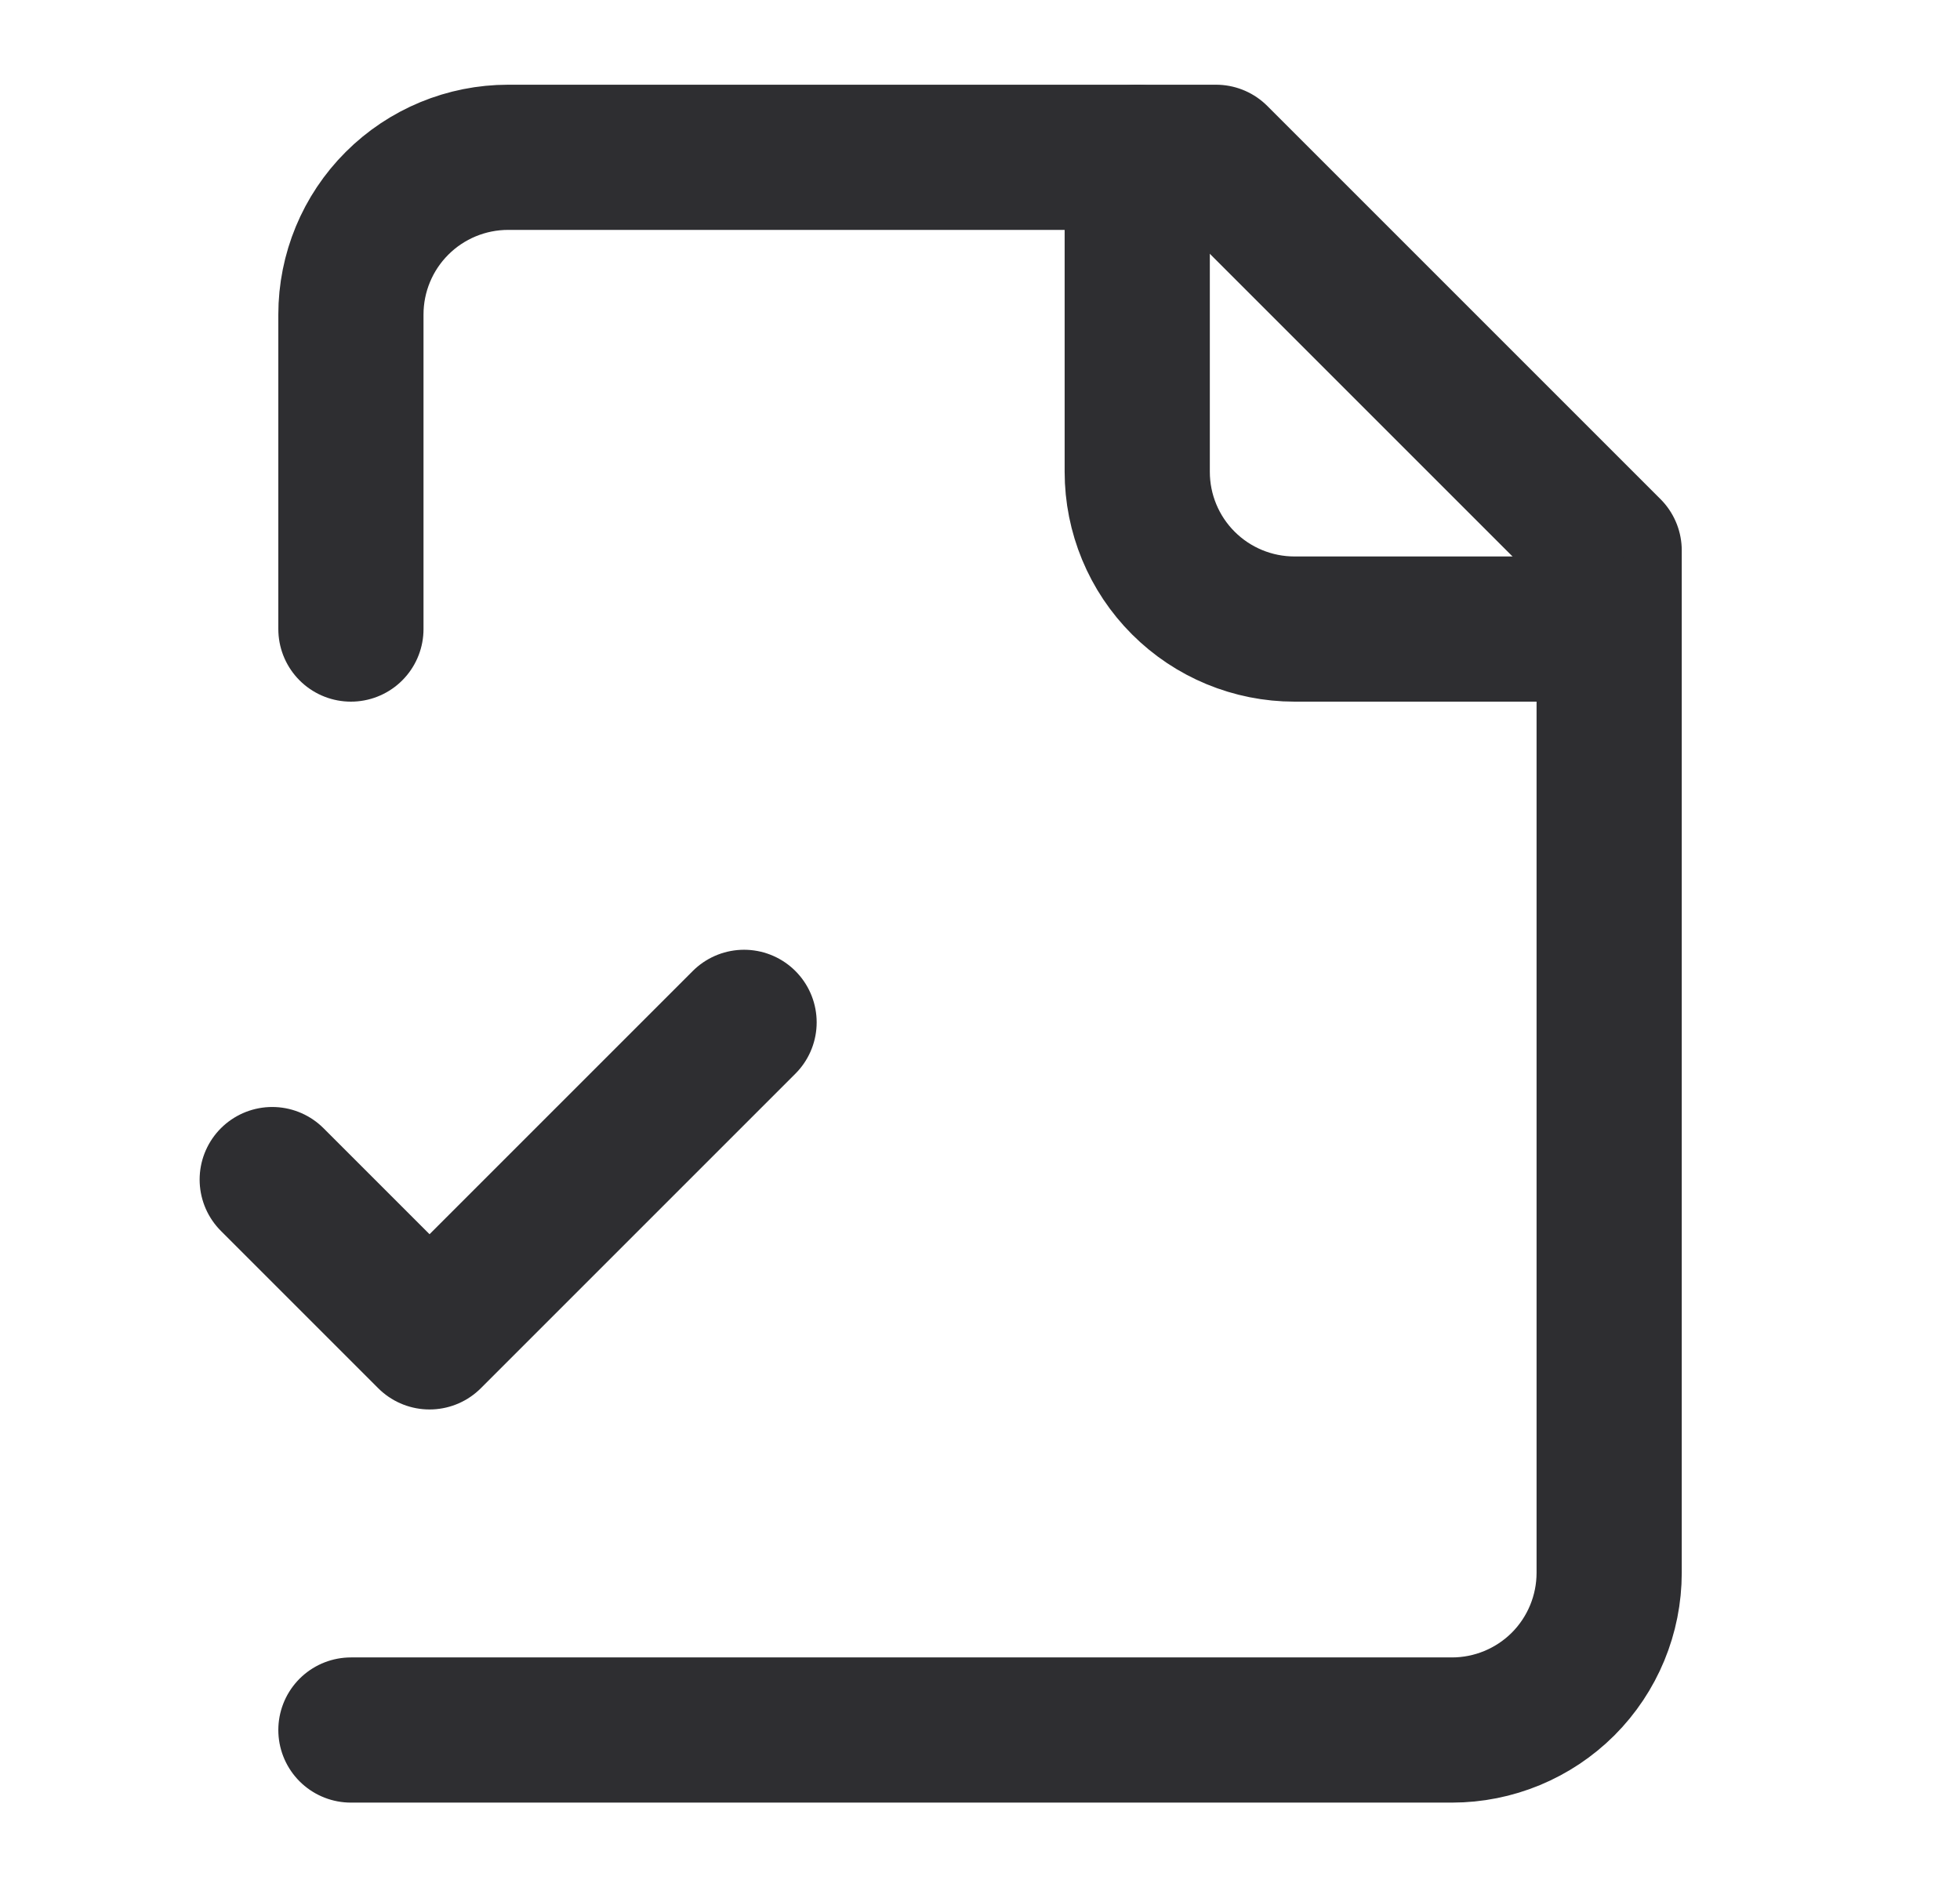
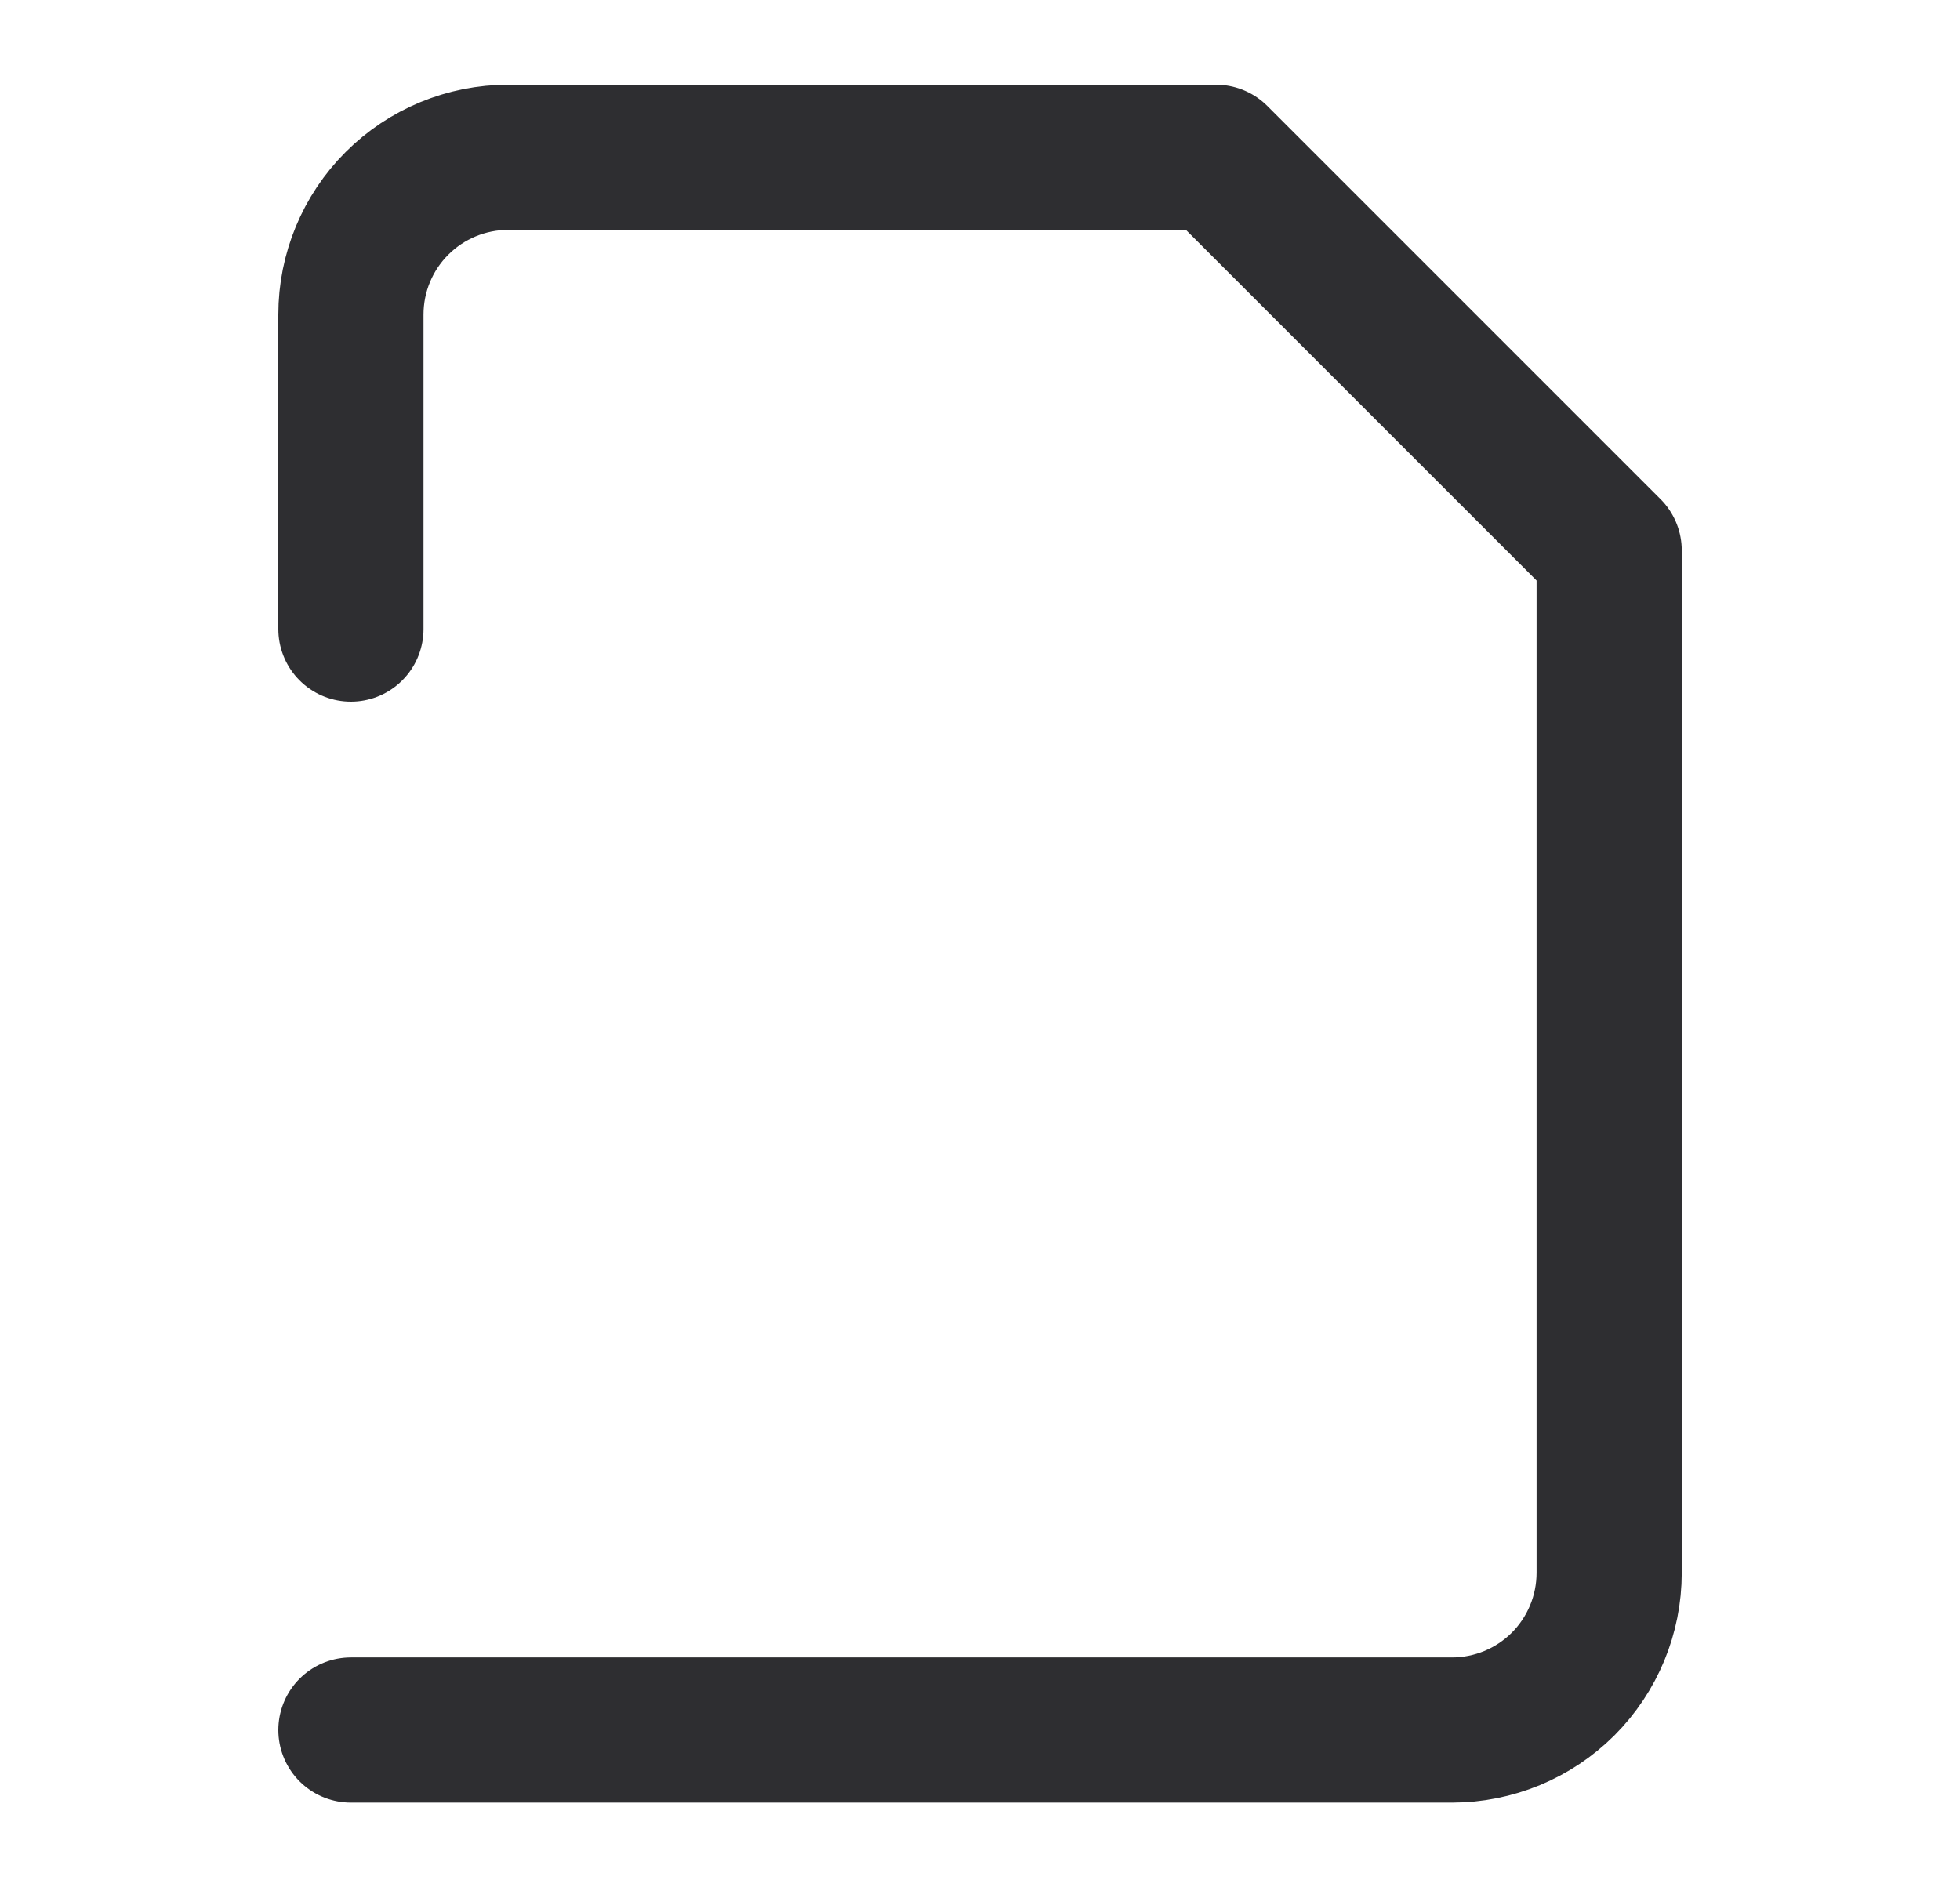
<svg xmlns="http://www.w3.org/2000/svg" width="27" height="26" viewBox="0 0 27 26" fill="none">
  <path d="M4.834 23.833H20.001C20.575 23.833 21.126 23.605 21.533 23.199C21.939 22.792 22.167 22.241 22.167 21.666V7.583L16.751 2.167H7.001C6.426 2.167 5.875 2.395 5.469 2.801C5.062 3.207 4.834 3.759 4.834 4.333V8.666" stroke="#2E2E31" stroke-width="2" stroke-linecap="round" stroke-linejoin="round" />
-   <path d="M15.666 2.167V6.5C15.666 7.074 15.894 7.626 16.301 8.032C16.707 8.438 17.258 8.666 17.833 8.666H22.166" stroke="#2E2E31" stroke-width="2" stroke-linecap="round" stroke-linejoin="round" />
-   <path d="M3.75 16.25L5.917 18.417L10.25 14.084" stroke="#2E2E31" stroke-width="2" stroke-linecap="round" stroke-linejoin="round" />
</svg>